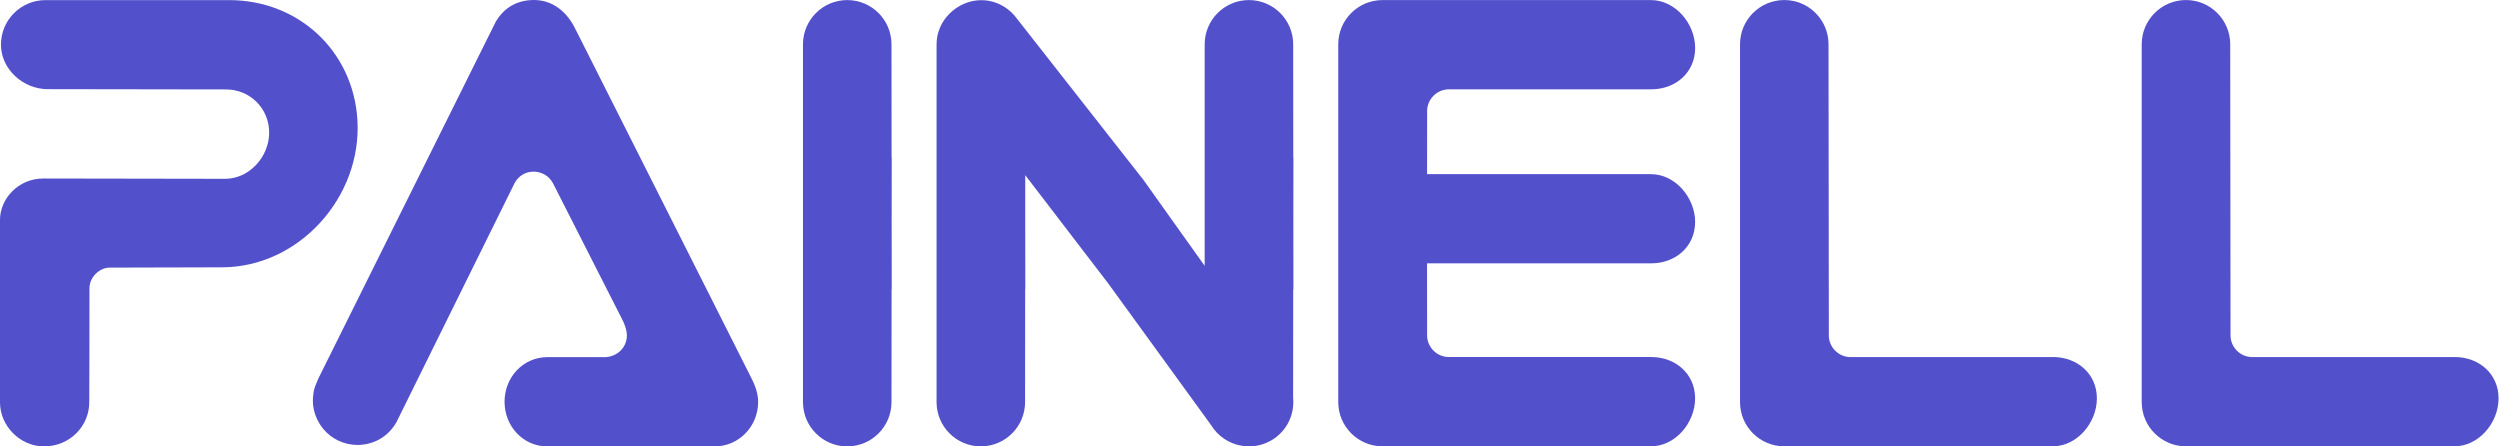
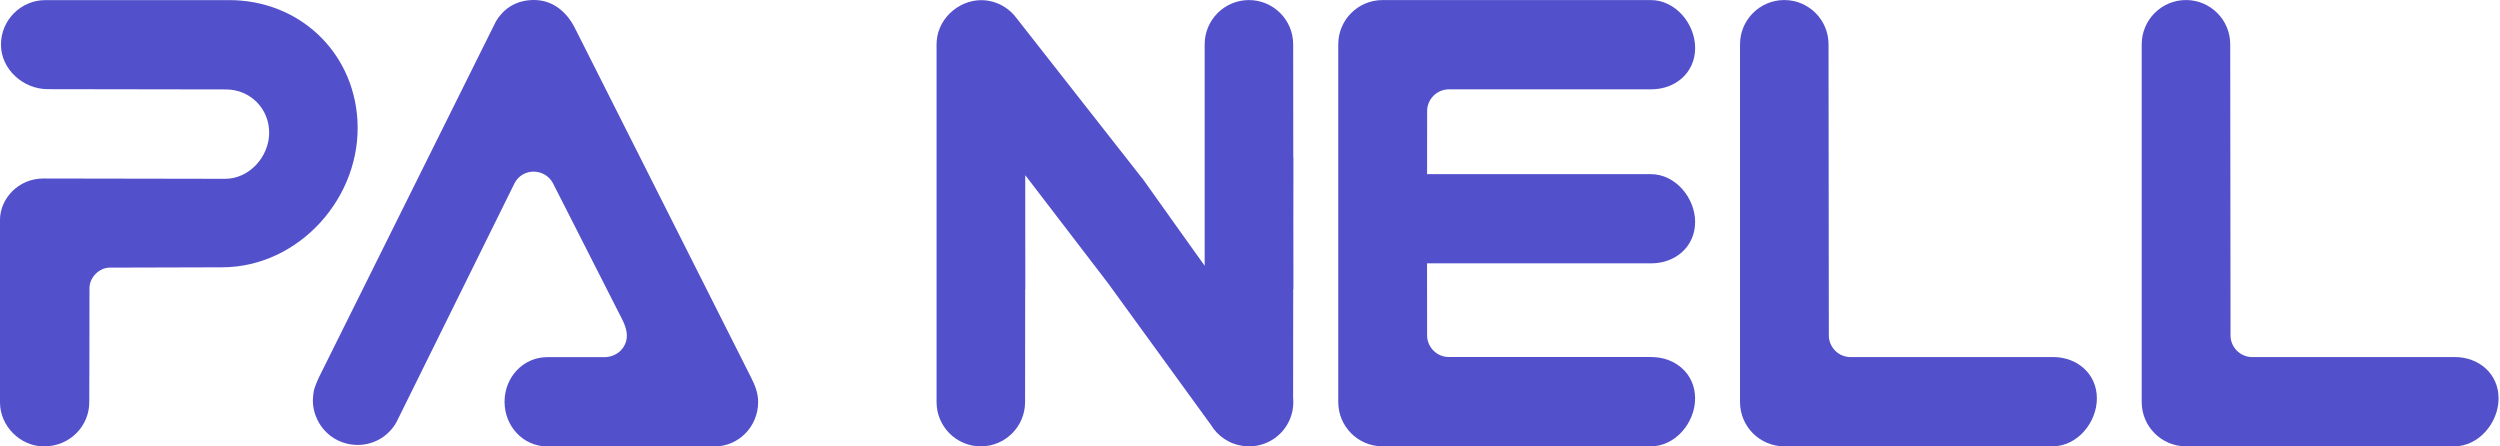
<svg xmlns="http://www.w3.org/2000/svg" width="364" height="65" viewBox="0 0 364 65" fill="none">
  <path d="M83.857 4.404C82.705 1.88 80.59 0 77.748 0C74.905 0 73.169 1.496 72.212 3.102L46.432 54.95C46.432 54.95 45.928 56.043 45.769 56.606C45.649 57.025 45.599 57.479 45.569 57.928C45.569 57.938 45.569 57.943 45.569 57.953C45.559 58.097 45.554 58.247 45.554 58.397C45.554 59.828 46.148 61.349 47.071 62.456C48.258 63.883 50.013 64.751 51.983 64.785H52.008C54.711 64.785 56.706 63.299 57.733 61.449L74.925 26.662C76.137 24.378 79.319 24.493 80.496 26.647L90.495 46.317C91.338 47.923 91.483 49.06 90.994 50.148C90.435 51.385 89.114 52.083 87.772 51.998H79.648C76.122 52.033 73.463 54.956 73.463 58.492C73.463 62.028 76.122 64.965 79.648 65H104.026C107.582 65 110.385 62.082 110.385 58.526C110.385 57.19 109.906 56.033 109.327 54.901C109.273 54.796 83.862 4.394 83.862 4.394L83.857 4.404Z" fill="#5350CC" />
  <path d="M246.813 32.343C246.813 28.782 243.926 25.356 240.37 25.356H207.783L207.792 16.079C207.817 14.558 209.109 12.957 211.084 13.007H240.415C243.976 13.007 246.813 10.553 246.813 6.992C246.813 3.431 243.926 0.01 240.365 0.01H201.294C197.733 0.01 194.85 2.893 194.85 6.454C194.85 6.494 194.85 6.528 194.85 6.563V32.498V58.432C194.85 58.467 194.85 58.507 194.85 58.541C194.85 62.102 197.738 64.985 201.294 64.985H240.365C243.926 64.985 246.808 61.559 246.808 57.998C246.808 54.437 243.966 51.983 240.41 51.983H211.079C209.104 52.033 207.812 50.437 207.788 48.911L207.778 38.343H240.41C243.971 38.343 246.808 35.889 246.808 32.328L246.813 32.343Z" fill="#5350CC" />
  <path d="M298.901 51.993H269.571C267.596 52.043 266.304 50.447 266.279 48.921L266.234 6.449C266.234 2.888 263.346 0.005 259.79 0.005C256.234 0.005 253.347 2.893 253.347 6.449V58.207C253.347 58.317 253.347 58.432 253.347 58.541C253.347 62.102 256.234 64.985 259.79 64.985H298.861C302.422 64.985 305.305 61.559 305.305 57.998C305.305 54.437 302.462 51.983 298.906 51.983L298.901 51.993Z" fill="#5350CC" />
  <path d="M357.388 51.993H328.057C326.082 52.043 324.79 50.447 324.766 48.921L324.721 6.449C324.721 2.888 321.833 0.005 318.277 0.005C314.721 0.005 311.833 2.893 311.833 6.449V58.207C311.833 58.317 311.833 58.432 311.833 58.541C311.833 62.102 314.721 64.985 318.277 64.985H357.348C360.909 64.985 363.791 61.559 363.791 57.998C363.791 54.437 360.949 51.983 357.393 51.983L357.388 51.993Z" fill="#5350CC" />
-   <path d="M129.826 32.502L129.836 22.897H129.816L129.801 6.454C129.801 2.893 126.913 0.01 123.357 0.01C119.801 0.01 116.913 2.898 116.913 6.454V32.502V58.551C116.913 62.112 119.801 64.995 123.357 64.995C126.913 64.995 129.801 62.107 129.801 58.551L129.816 42.108H129.836L129.826 32.502Z" fill="#5350CC" />
  <path d="M33.345 0.015H6.618C3.042 0.015 0.14 2.918 0.14 6.499C0.14 10.079 3.371 12.982 6.947 12.982C7.277 12.982 32.572 13.022 32.901 13.022C36.418 13.022 39.191 15.8 39.191 19.311C39.191 22.822 36.298 26.034 32.782 26.034C32.458 26.034 6.319 25.989 6.319 25.989C2.603 25.989 0 28.996 0 31.999C0 31.999 0 58.536 0 58.601C0 62.013 2.918 64.955 6.314 64.995C10.224 65.04 13.052 61.943 12.997 58.482C12.997 58.237 13.042 46.946 13.027 41.968C13.022 40.373 14.458 38.976 15.96 38.966L32.293 38.921C43.554 38.921 52.741 28.657 52.038 17.421C51.414 7.456 43.505 0.015 33.345 0.015Z" fill="#5350CC" />
  <path d="M188.322 42.108L188.312 32.502L188.322 22.897H188.302L188.287 6.454C188.287 2.893 185.399 0.01 181.843 0.01C178.287 0.01 175.4 2.898 175.4 6.454V32.502V38.697L171.854 33.734L166.283 25.909C166.283 25.909 166.273 25.919 166.268 25.919L148.059 2.708C148.024 2.658 147.979 2.608 147.939 2.559C147.865 2.459 147.79 2.364 147.71 2.269C146.643 1.017 145.092 0.204 143.456 0.05C139.985 -0.279 136.683 2.419 136.389 5.905C136.379 6.015 136.374 6.124 136.374 6.234C136.374 6.304 136.364 6.374 136.364 6.449V32.498V58.546C136.364 62.107 139.251 64.99 142.807 64.99C146.363 64.99 149.251 62.102 149.251 58.546L149.266 42.103H149.286L149.276 32.498V25.505L161.33 41.235L176.322 61.878C177.28 63.459 178.896 64.596 180.796 64.9C180.806 64.9 180.821 64.9 180.831 64.905C181.085 64.945 181.34 64.97 181.594 64.98C181.674 64.98 181.754 64.99 181.833 64.99C181.863 64.99 181.893 64.99 181.928 64.99C182.083 64.99 182.237 64.98 182.392 64.965C182.437 64.965 182.482 64.96 182.522 64.955C183.599 64.845 184.666 64.466 185.609 63.793C187.554 62.407 188.491 60.137 188.277 57.923L188.292 42.108H188.312H188.322Z" fill="#5350CC" />
</svg>